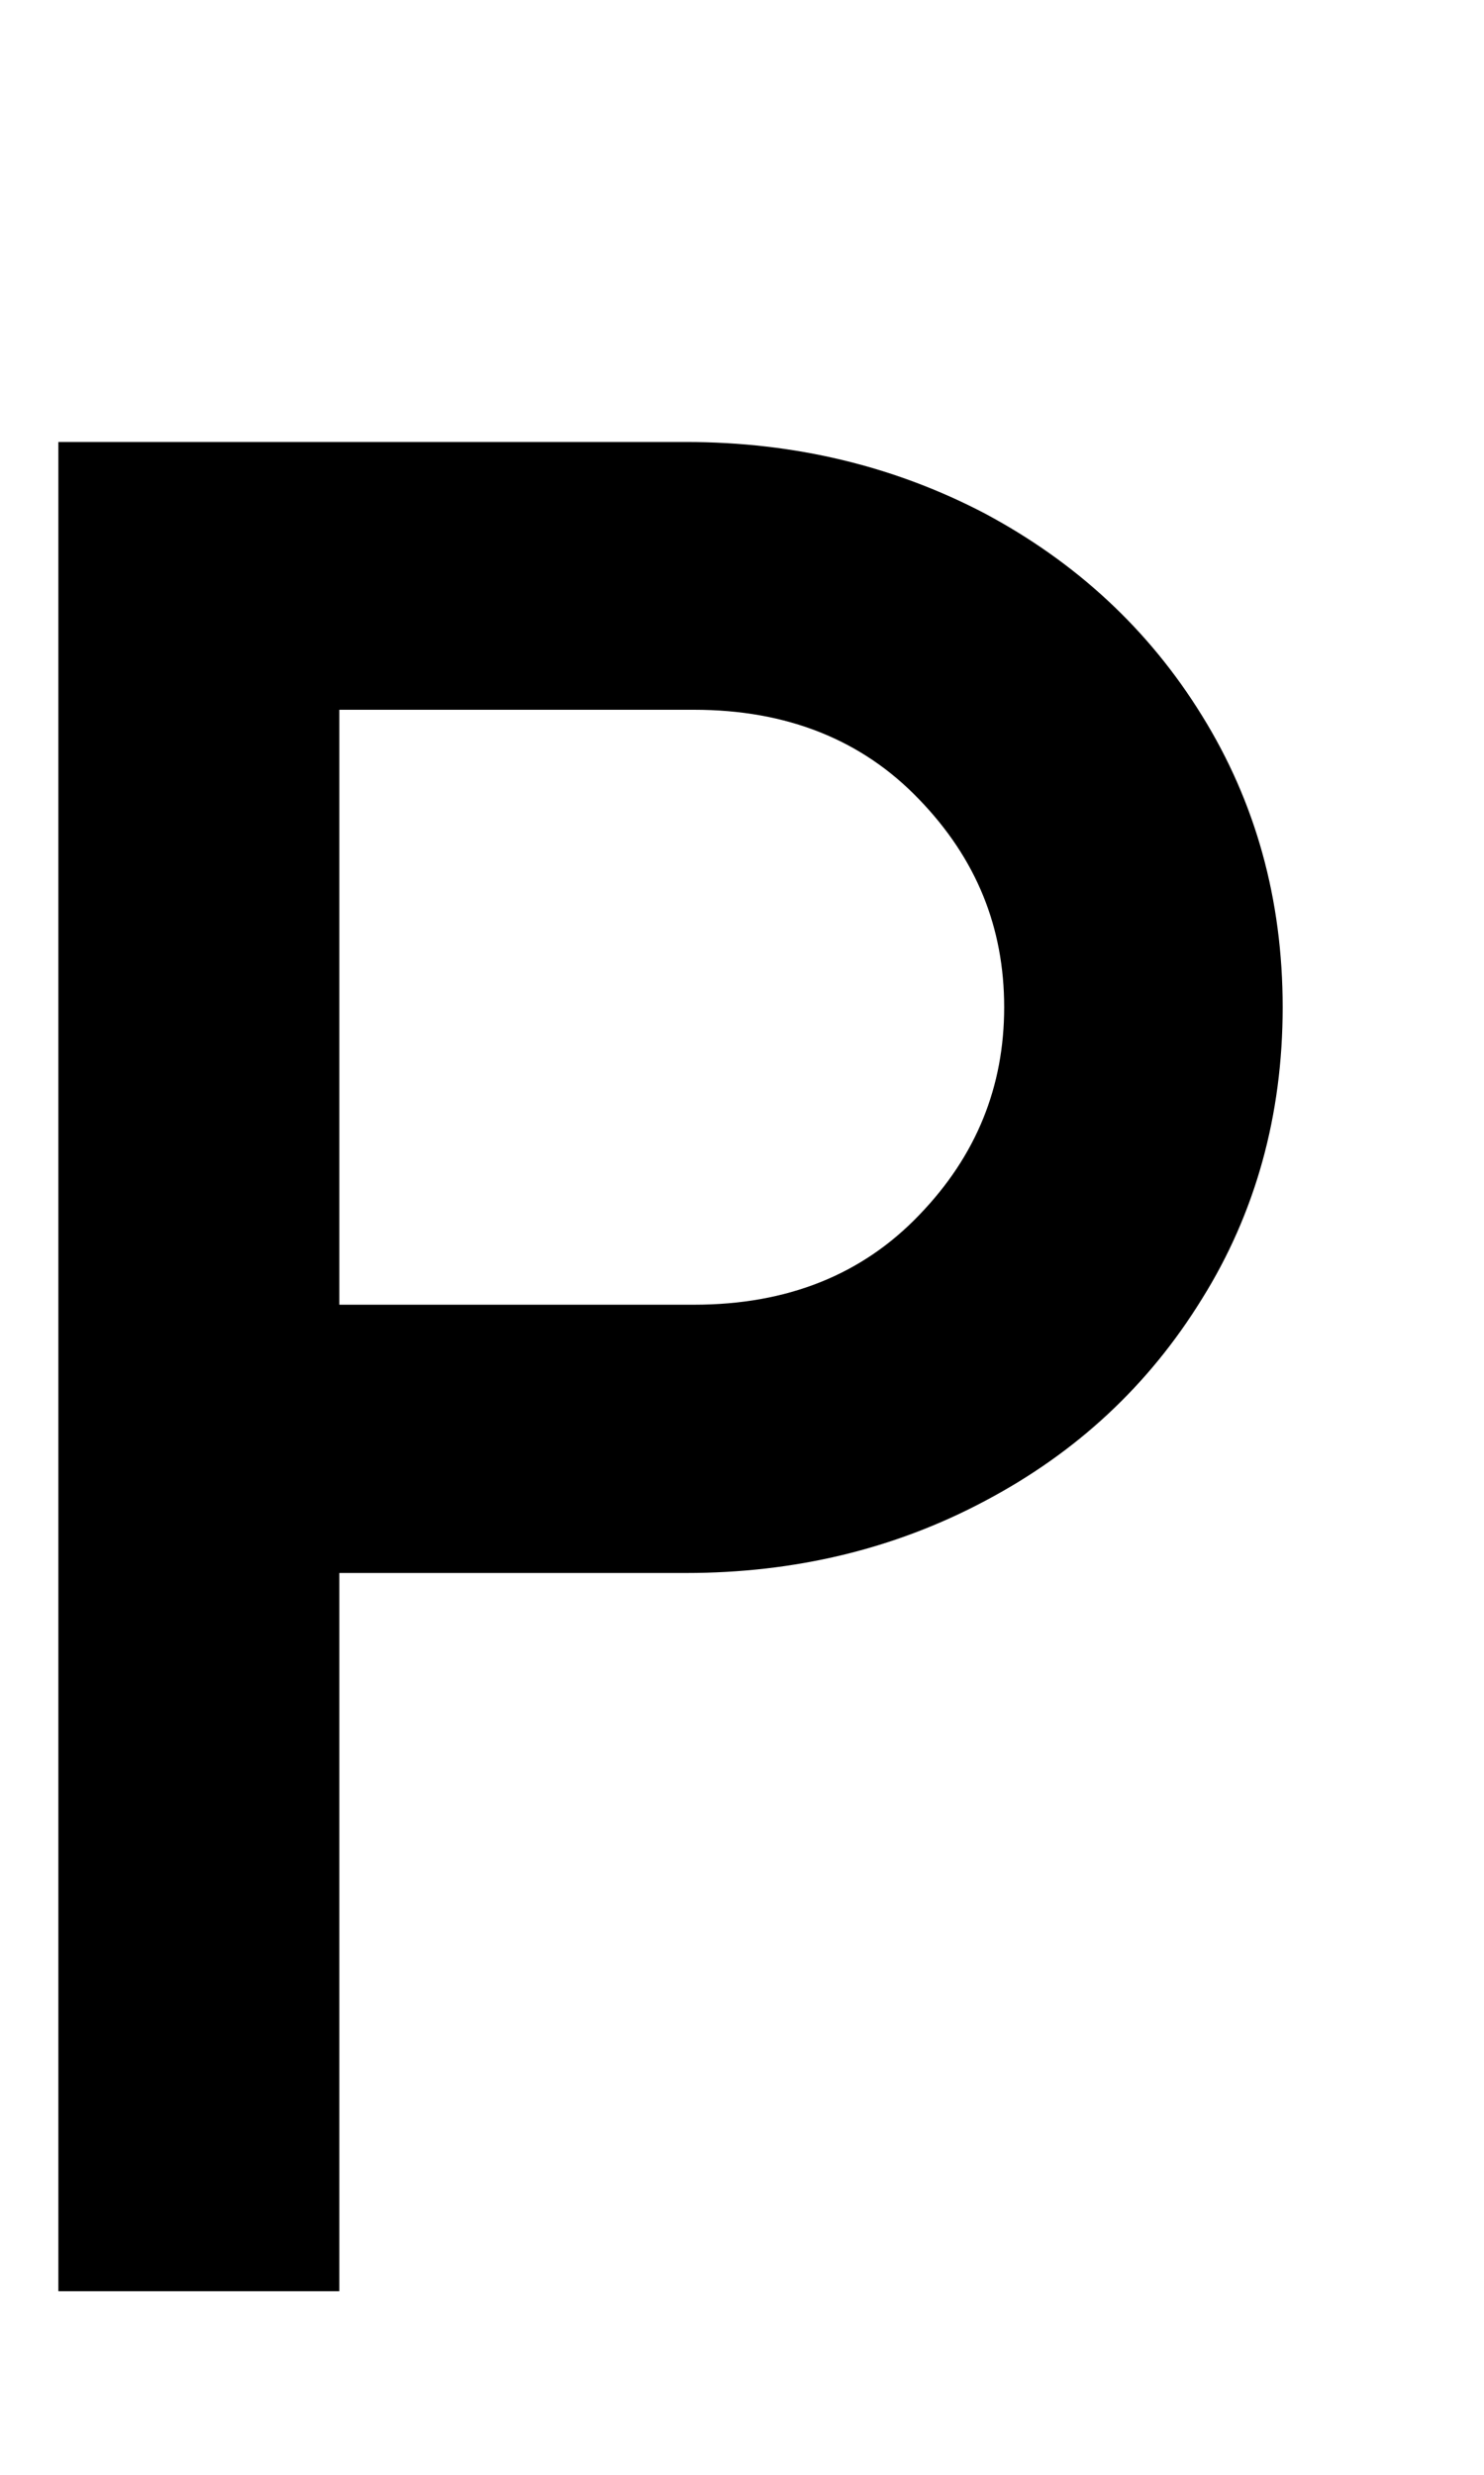
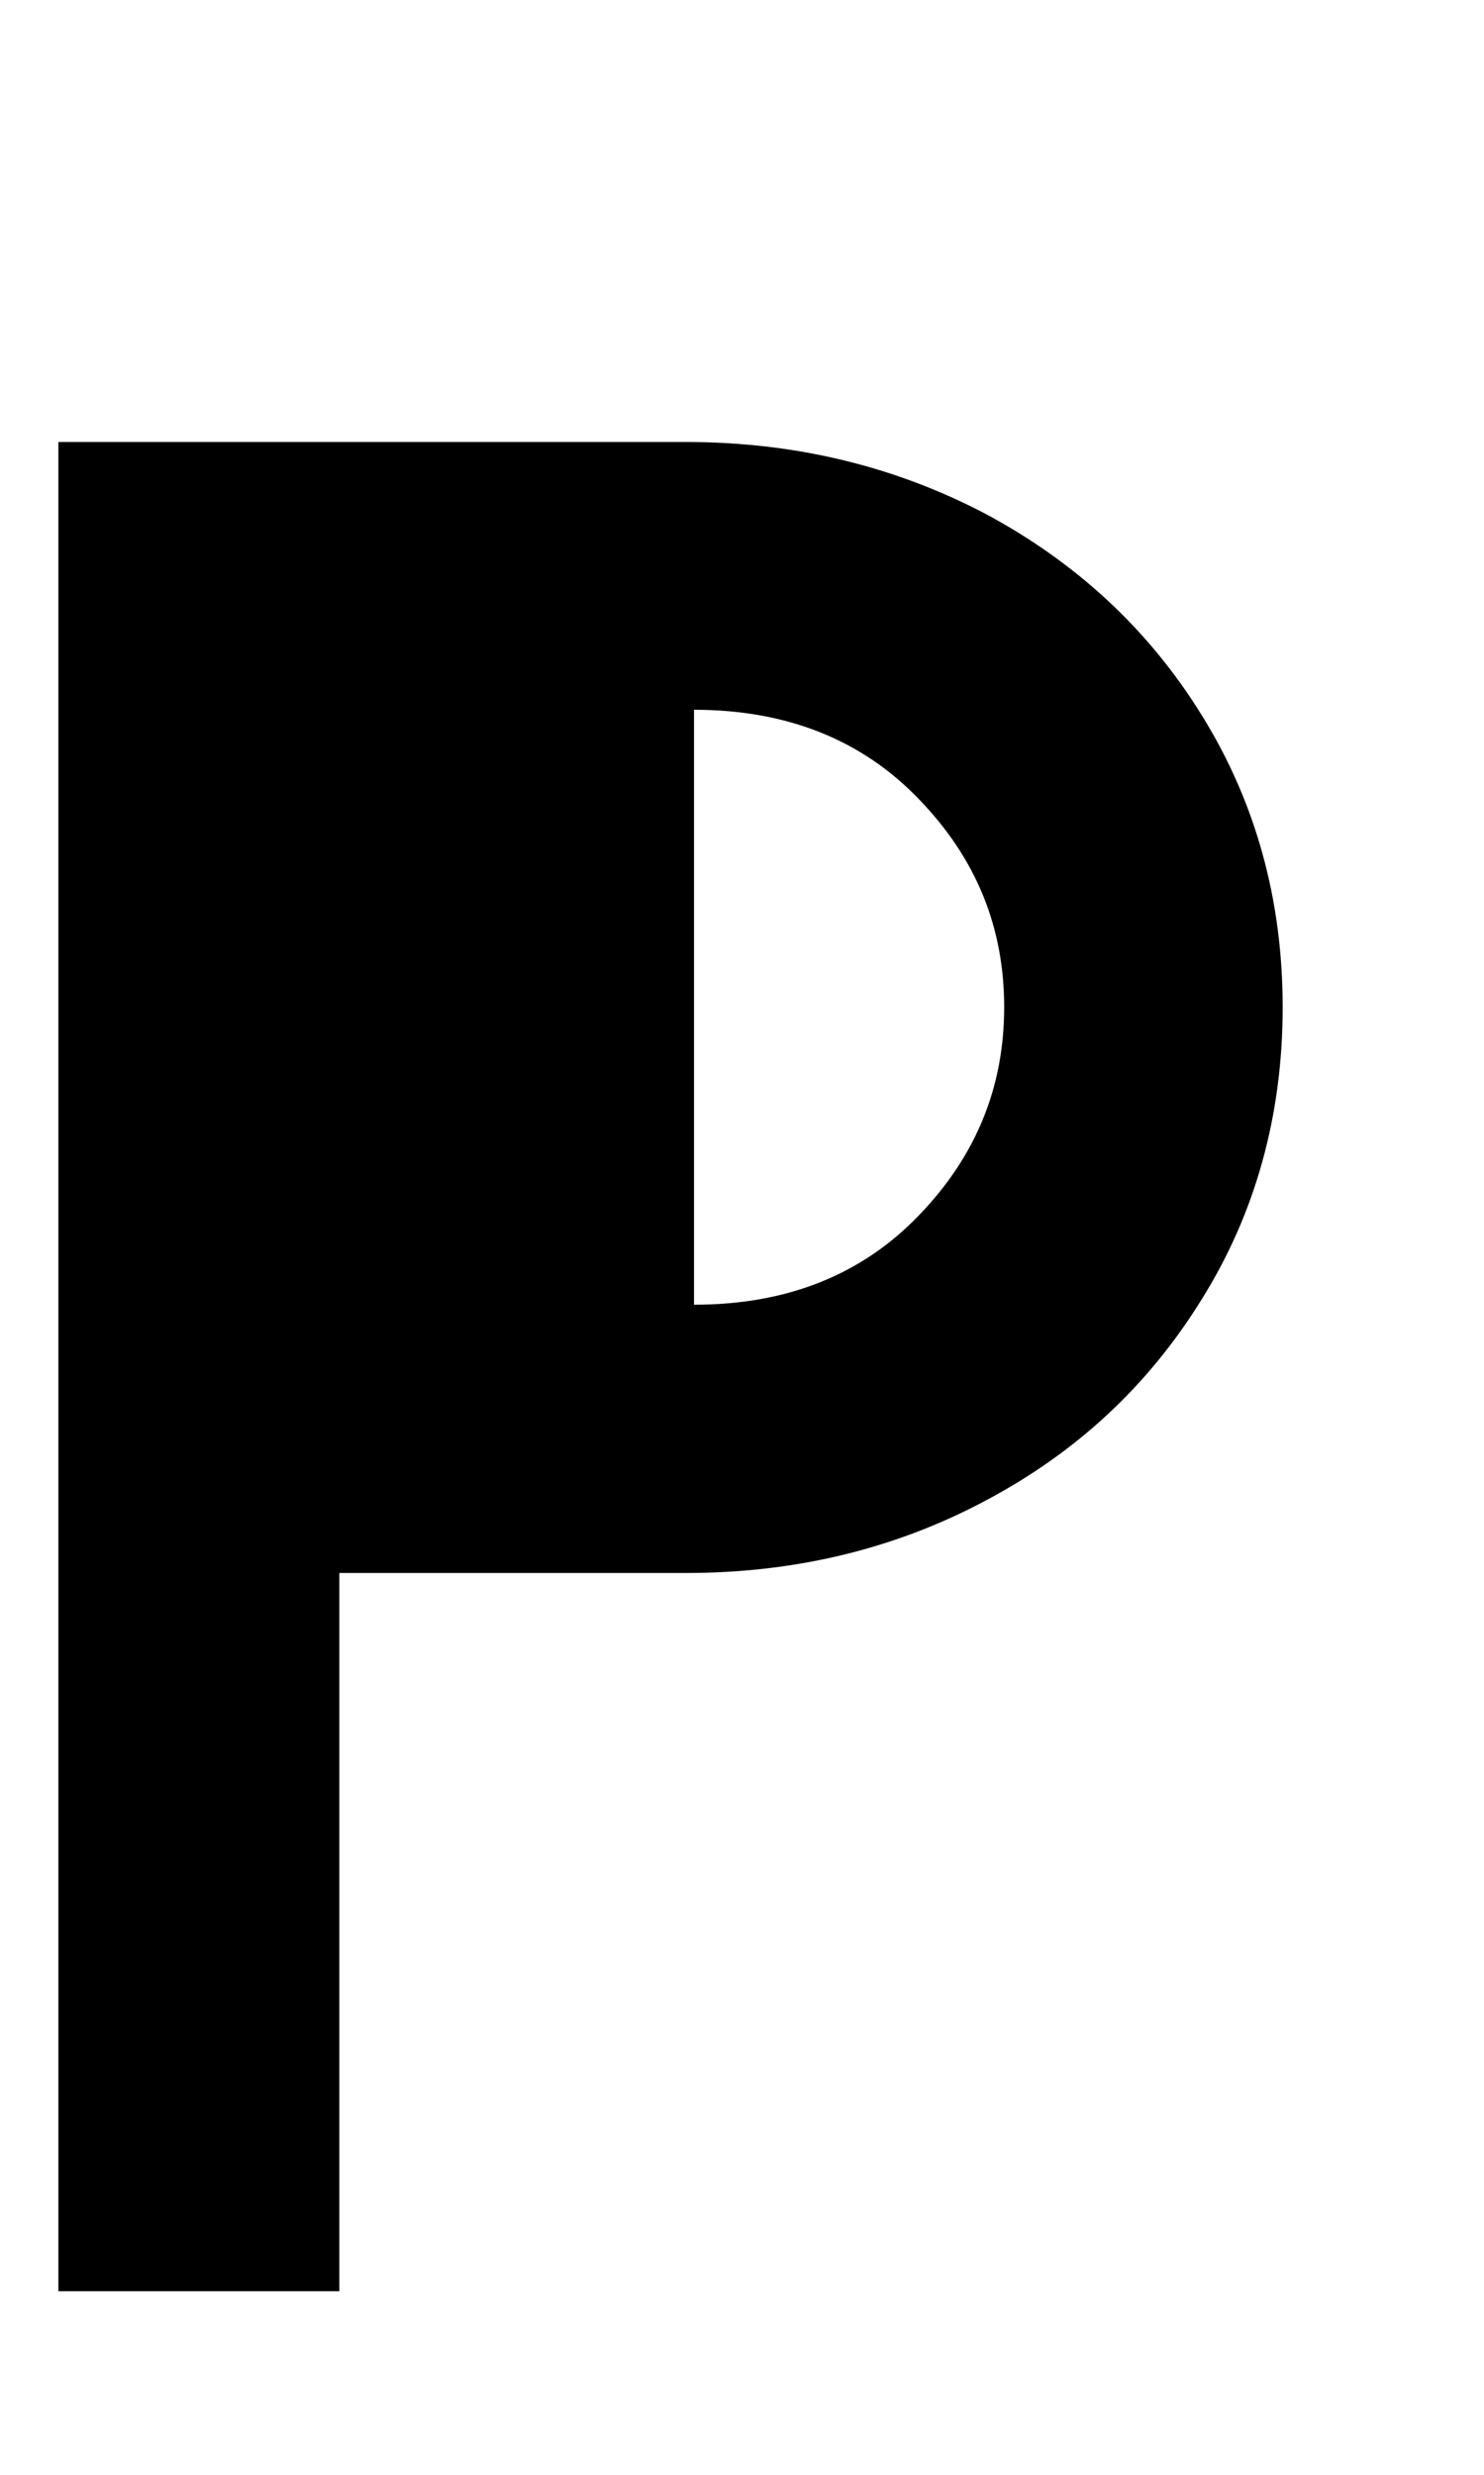
<svg xmlns="http://www.w3.org/2000/svg" width="3" height="5" viewBox="0 0 3 5" fill="none">
-   <path d="M0.118 0.893H1.387C1.607 0.893 1.809 0.942 1.992 1.038C2.175 1.136 2.322 1.271 2.43 1.446C2.538 1.62 2.593 1.817 2.593 2.035C2.593 2.253 2.538 2.451 2.43 2.624C2.322 2.799 2.177 2.934 1.992 3.032C1.808 3.13 1.606 3.178 1.387 3.178H0.686V4.629H0.118V0.891V0.893ZM1.403 2.636C1.592 2.636 1.743 2.575 1.858 2.455C1.974 2.335 2.03 2.195 2.03 2.035C2.03 1.874 1.974 1.735 1.858 1.615C1.743 1.495 1.591 1.434 1.403 1.434H0.686V2.636H1.403Z" fill="black" />
+   <path d="M0.118 0.893H1.387C1.607 0.893 1.809 0.942 1.992 1.038C2.175 1.136 2.322 1.271 2.43 1.446C2.538 1.62 2.593 1.817 2.593 2.035C2.593 2.253 2.538 2.451 2.43 2.624C2.322 2.799 2.177 2.934 1.992 3.032C1.808 3.13 1.606 3.178 1.387 3.178H0.686V4.629H0.118V0.891V0.893ZM1.403 2.636C1.592 2.636 1.743 2.575 1.858 2.455C1.974 2.335 2.03 2.195 2.03 2.035C2.03 1.874 1.974 1.735 1.858 1.615C1.743 1.495 1.591 1.434 1.403 1.434H0.686H1.403Z" fill="black" />
</svg>